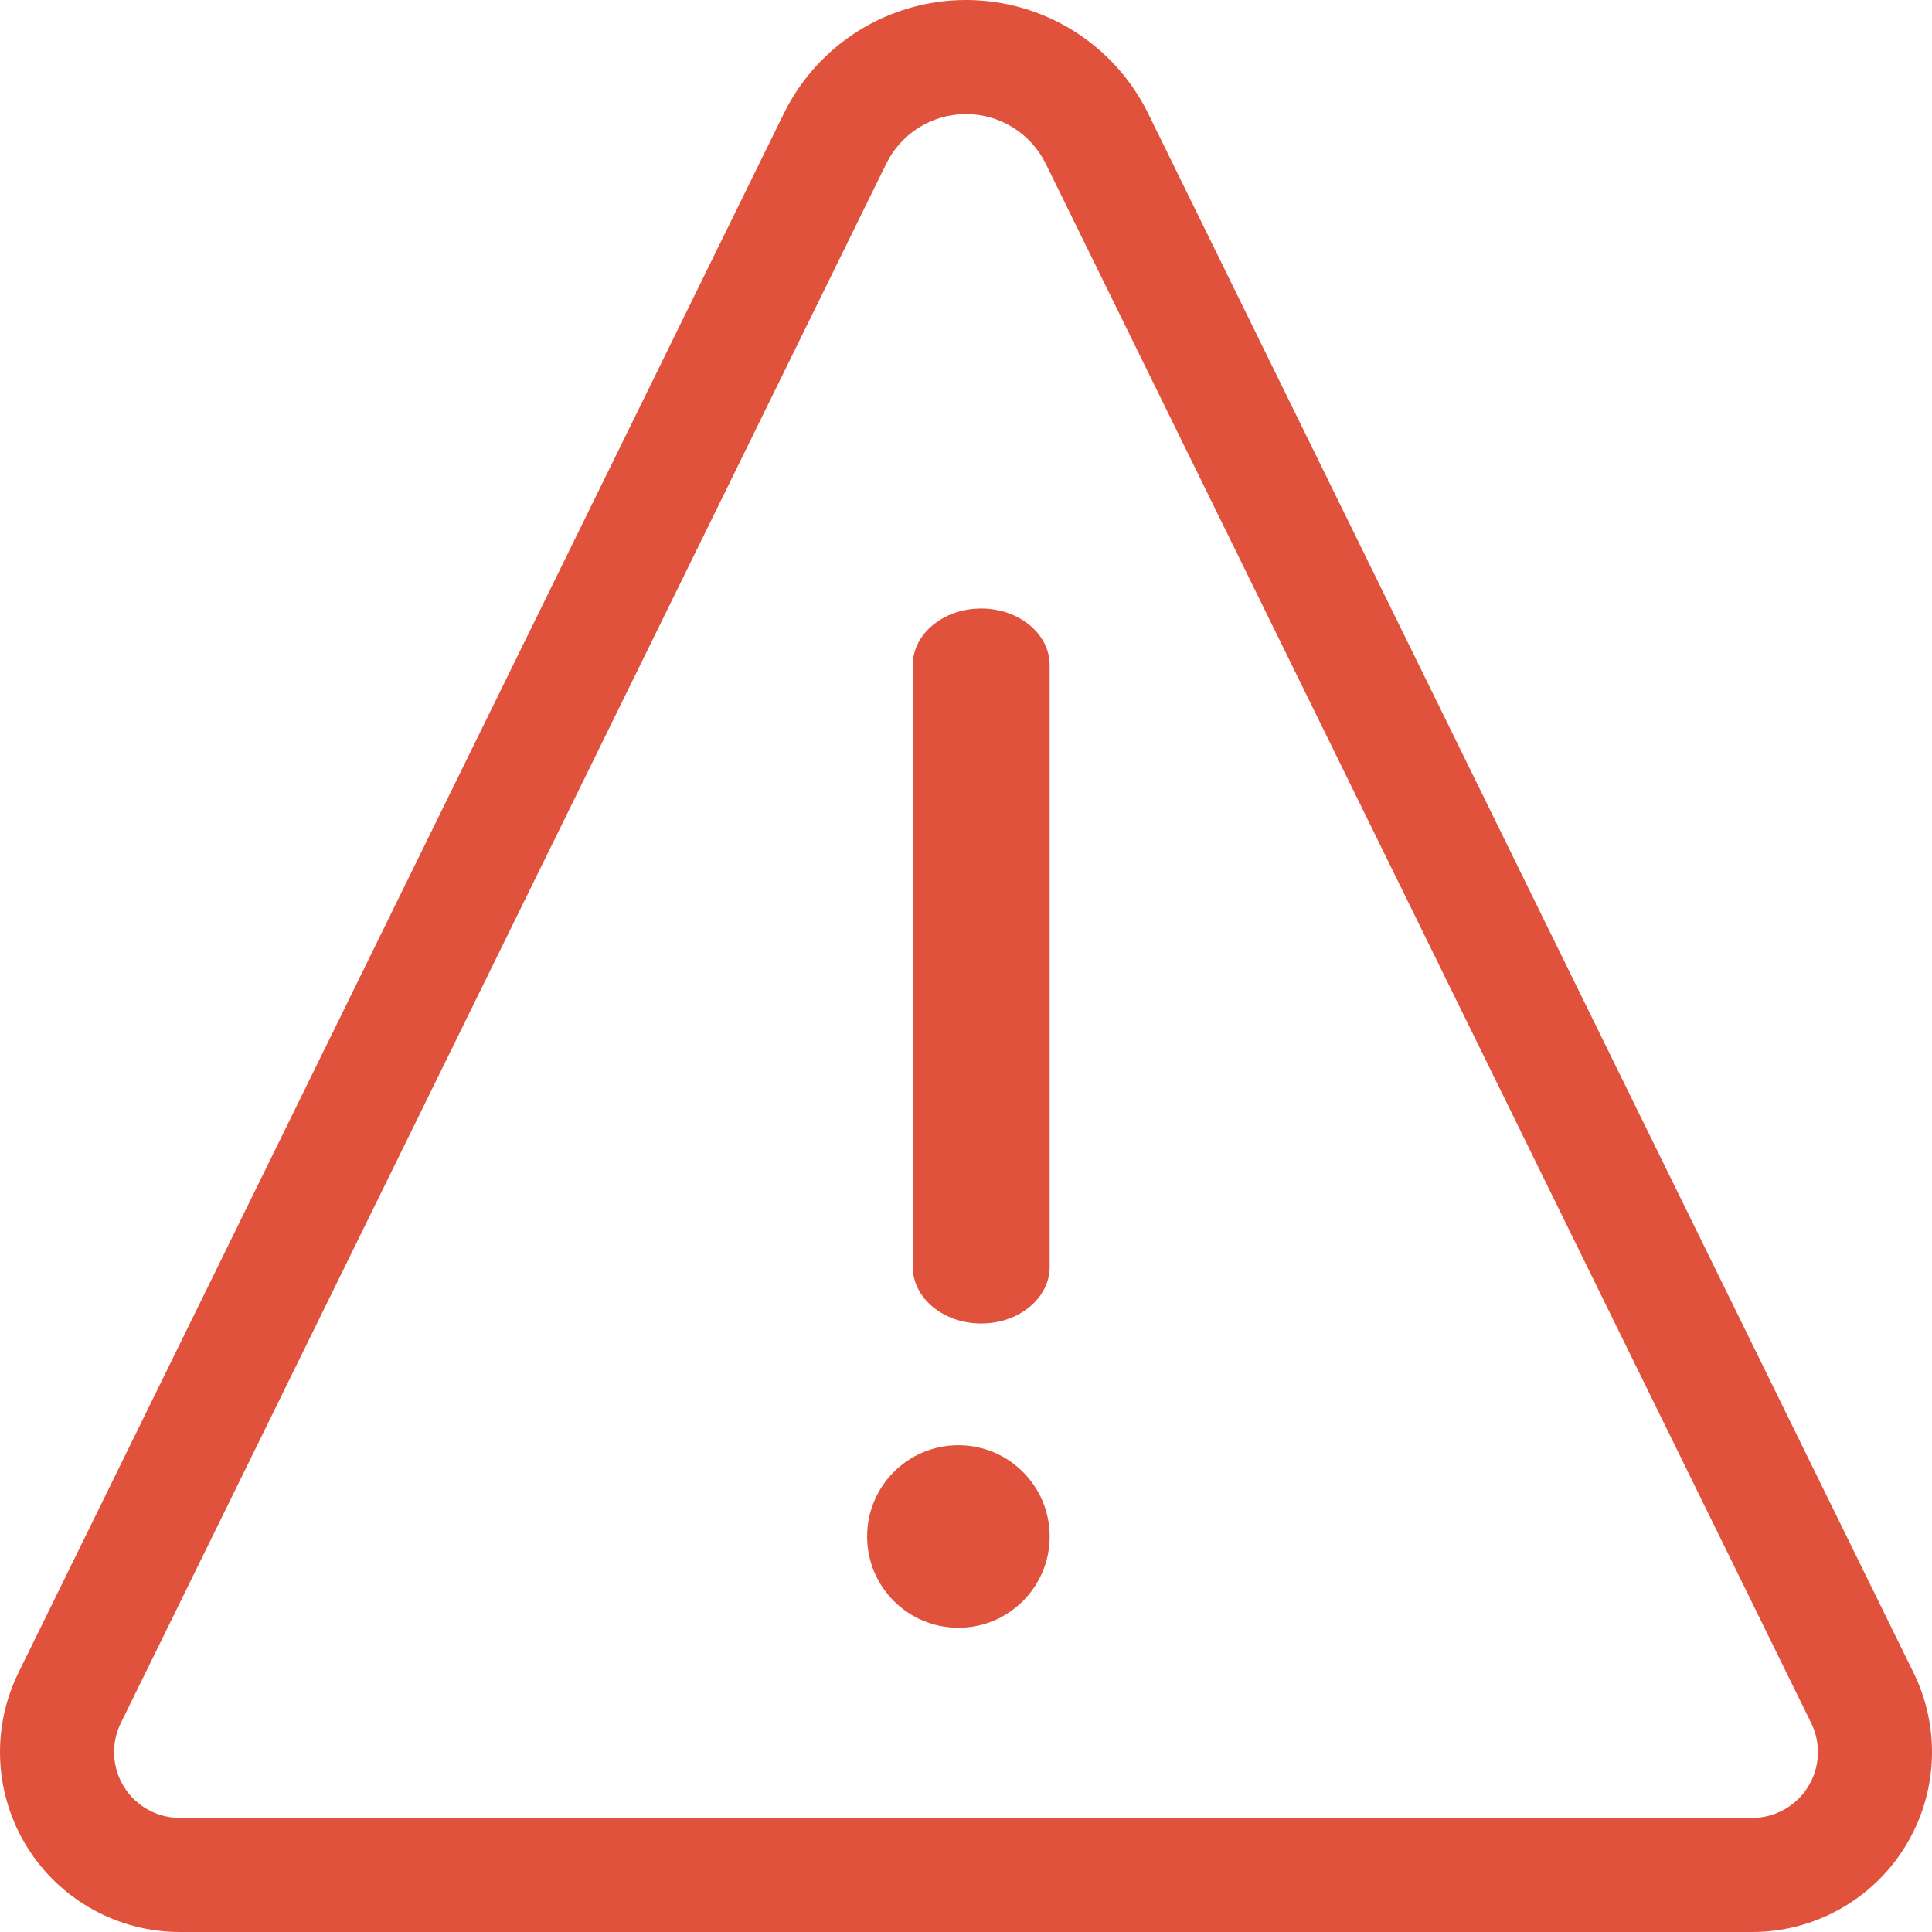
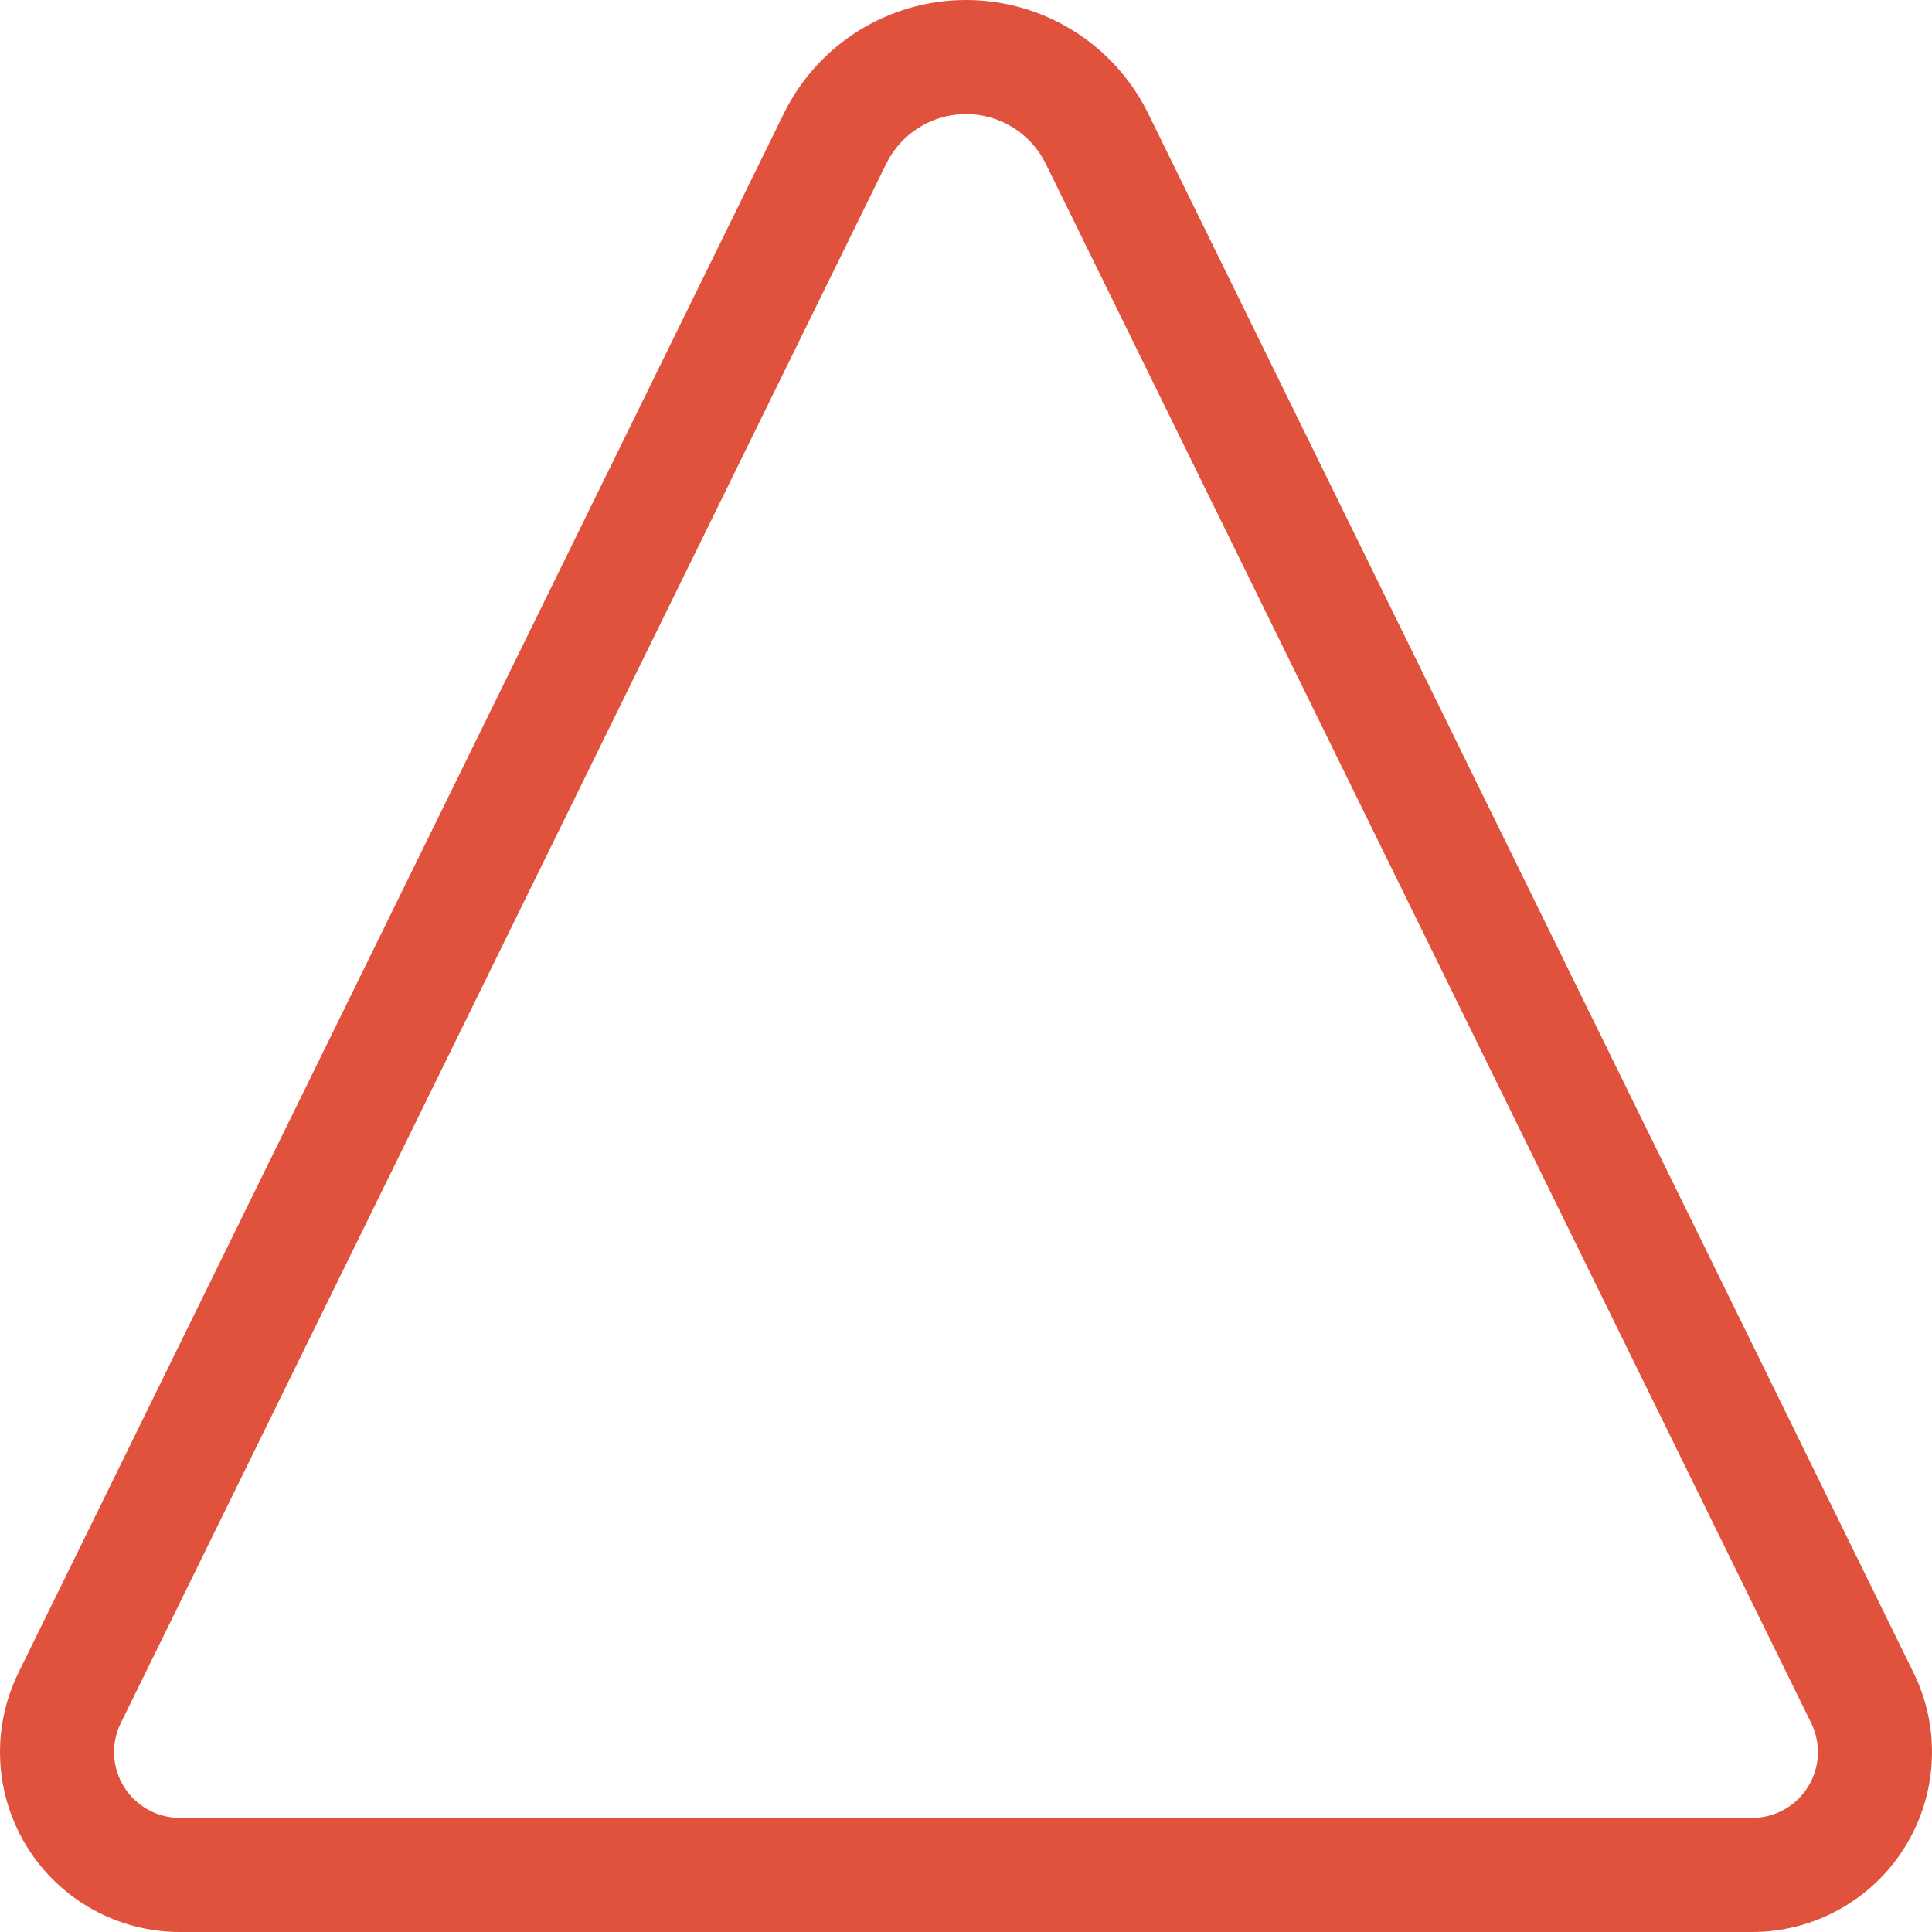
<svg xmlns="http://www.w3.org/2000/svg" width="127" height="127" viewBox="0 0 127 127">
  <g fill="#e1523d">
-     <path d="M57 101C57 104.314 59.686 107 63 107 66.314 107 69 104.314 69 101 69 97.686 66.314 95 63 95 59.685 95.001 57 97.687 57 101zM69 83.277L69 43.723C69 41.667 66.985 40 64.5 40 62.015 40 60 41.667 60 43.723L60 83.277C60 85.333 62.015 87 64.5 87 66.985 87 69 85.333 69 83.277z" />
    <path d="M63.5,0 C58.413,0 53.768,2.893 51.526,7.459 L1.212,109.957 C-0.589,113.622 -0.371,117.96 1.79,121.428 C3.951,124.896 7.749,127.003 11.835,127 L115.167,127 C119.251,127.003 123.049,124.896 125.21,121.428 C127.372,117.96 127.59,113.622 125.787,109.955 L75.475,7.46 C73.232,2.893 68.587,0 63.5,0 Z M119.057,113.261 C119.718,114.605 119.638,116.193 118.847,117.462 C118.056,118.732 116.665,119.502 115.17,119.502 L11.833,119.502 C10.335,119.502 8.944,118.732 8.153,117.462 C7.362,116.193 7.283,114.605 7.942,113.263 L58.256,10.764 C59.238,8.765 61.272,7.498 63.5,7.498 C65.728,7.498 67.762,8.765 68.744,10.765 L119.057,113.261 Z" />
  </g>
</svg>